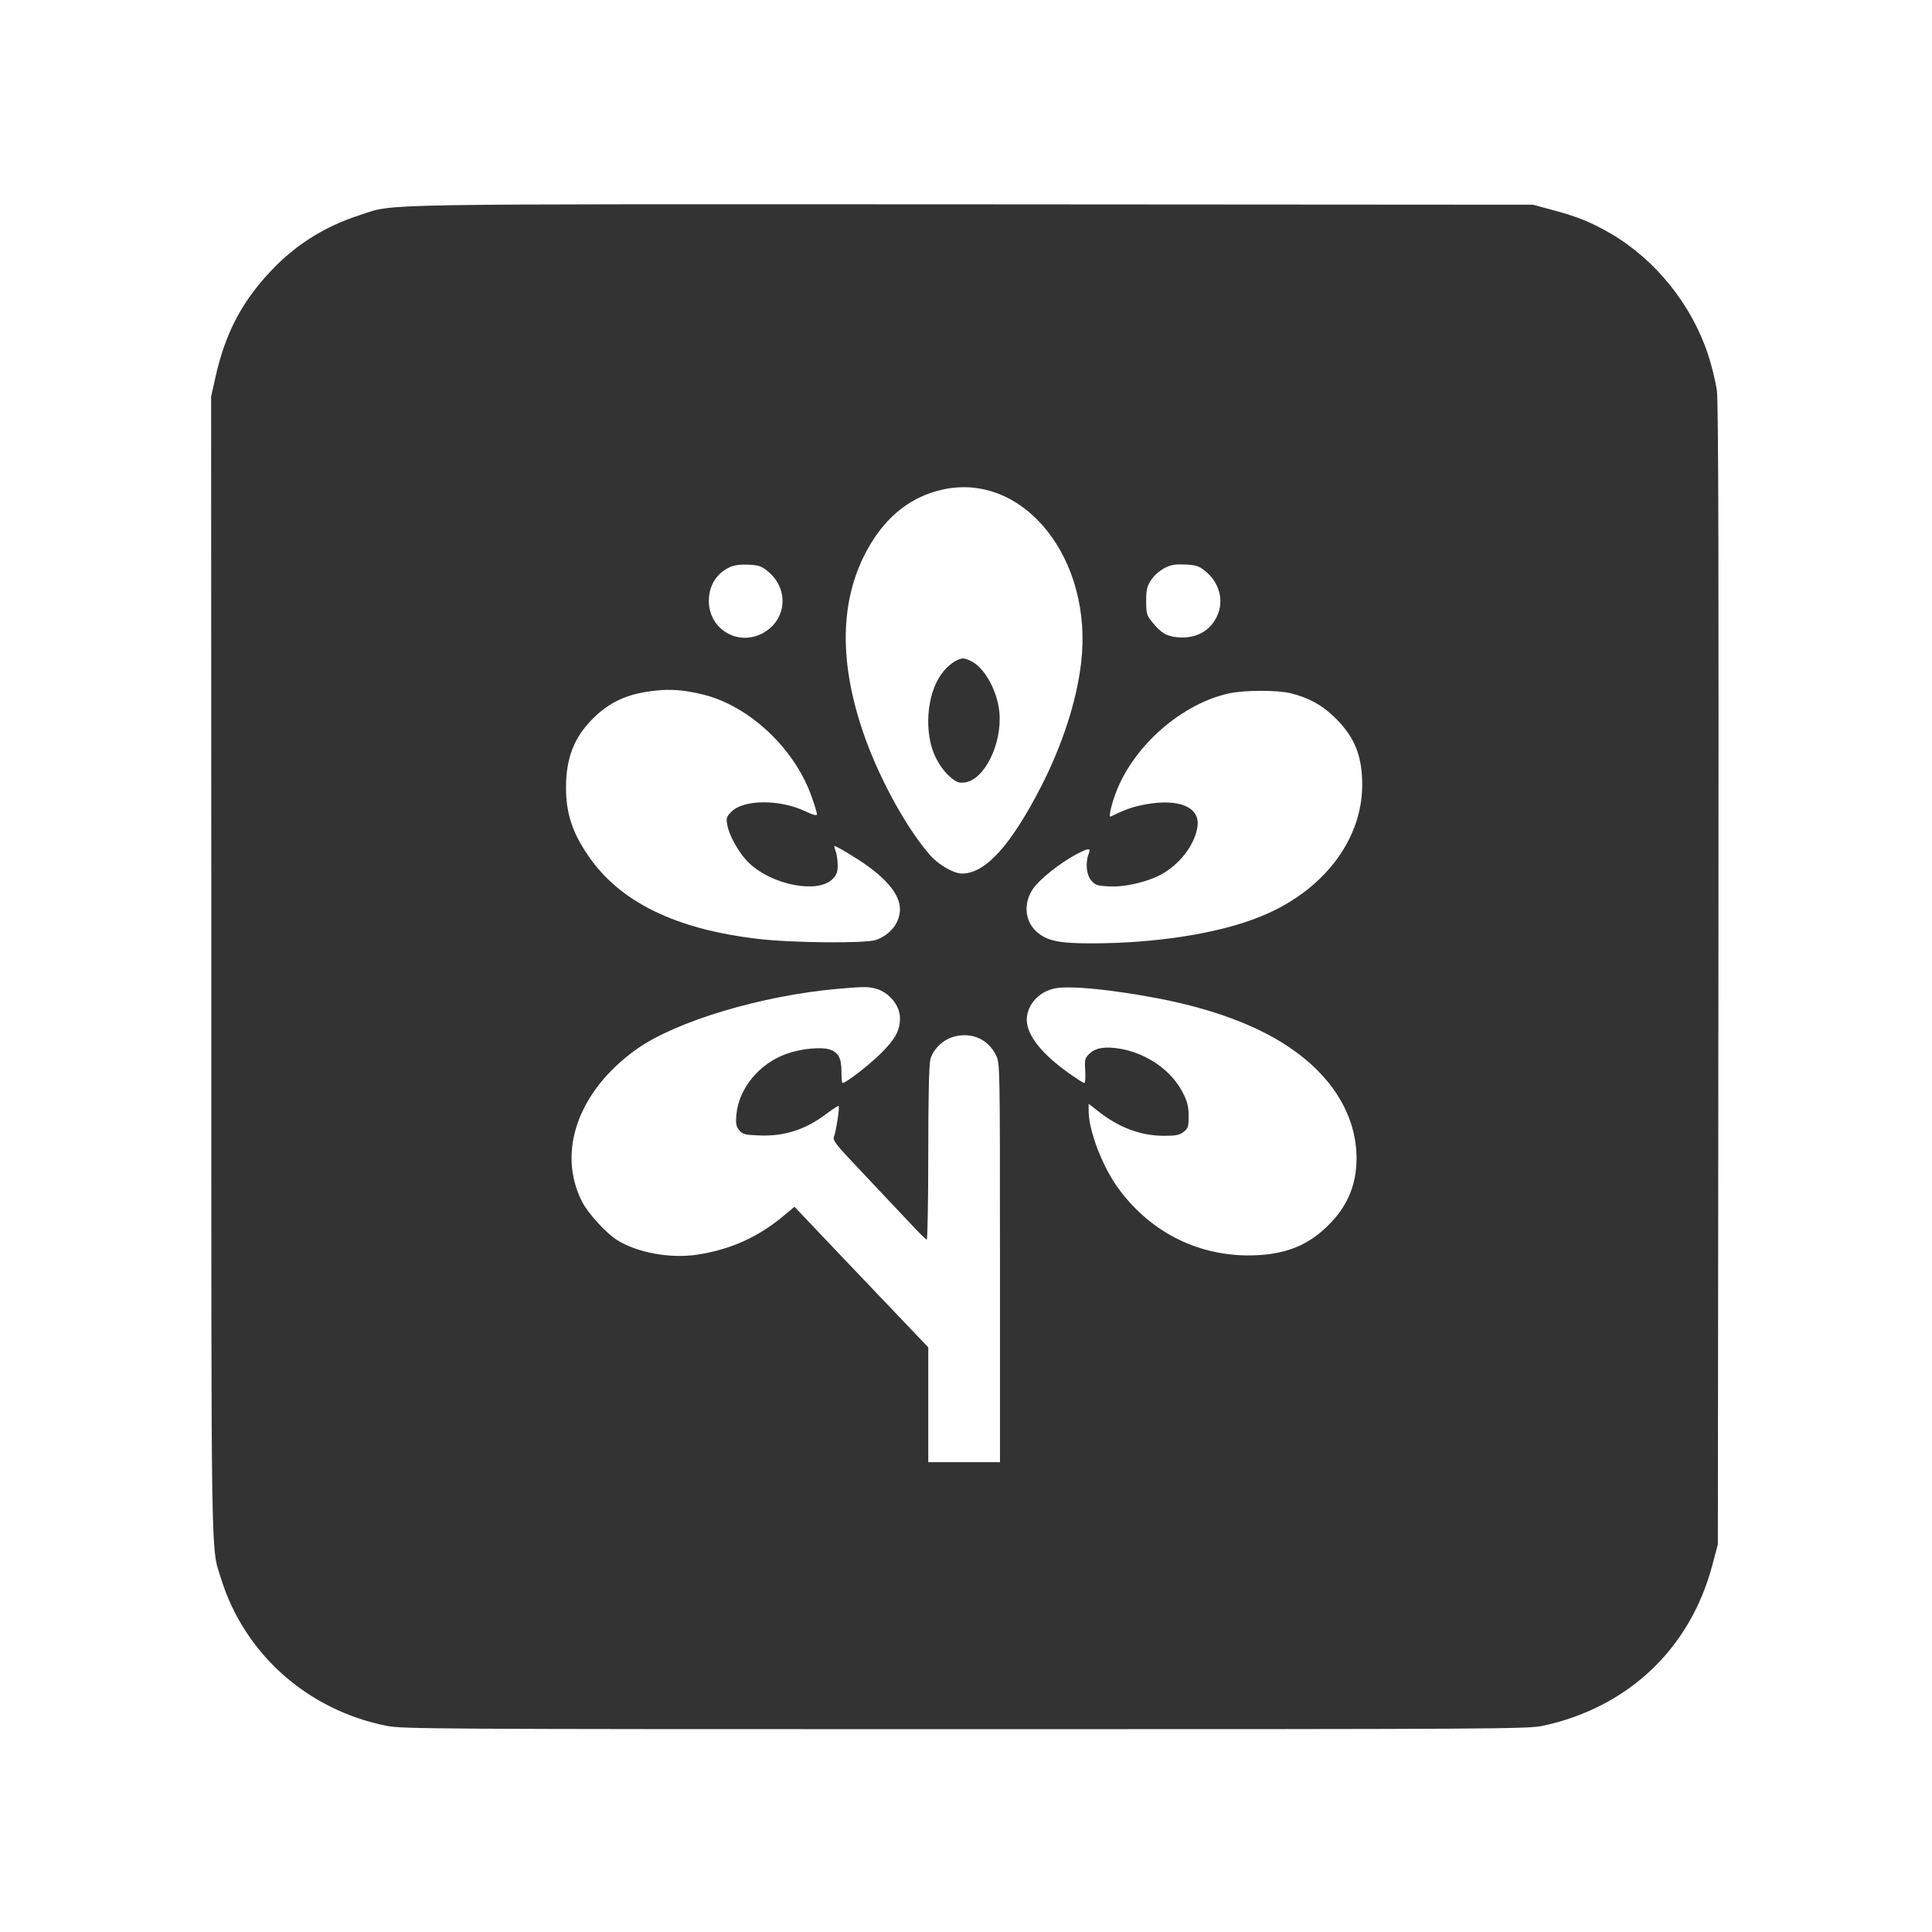
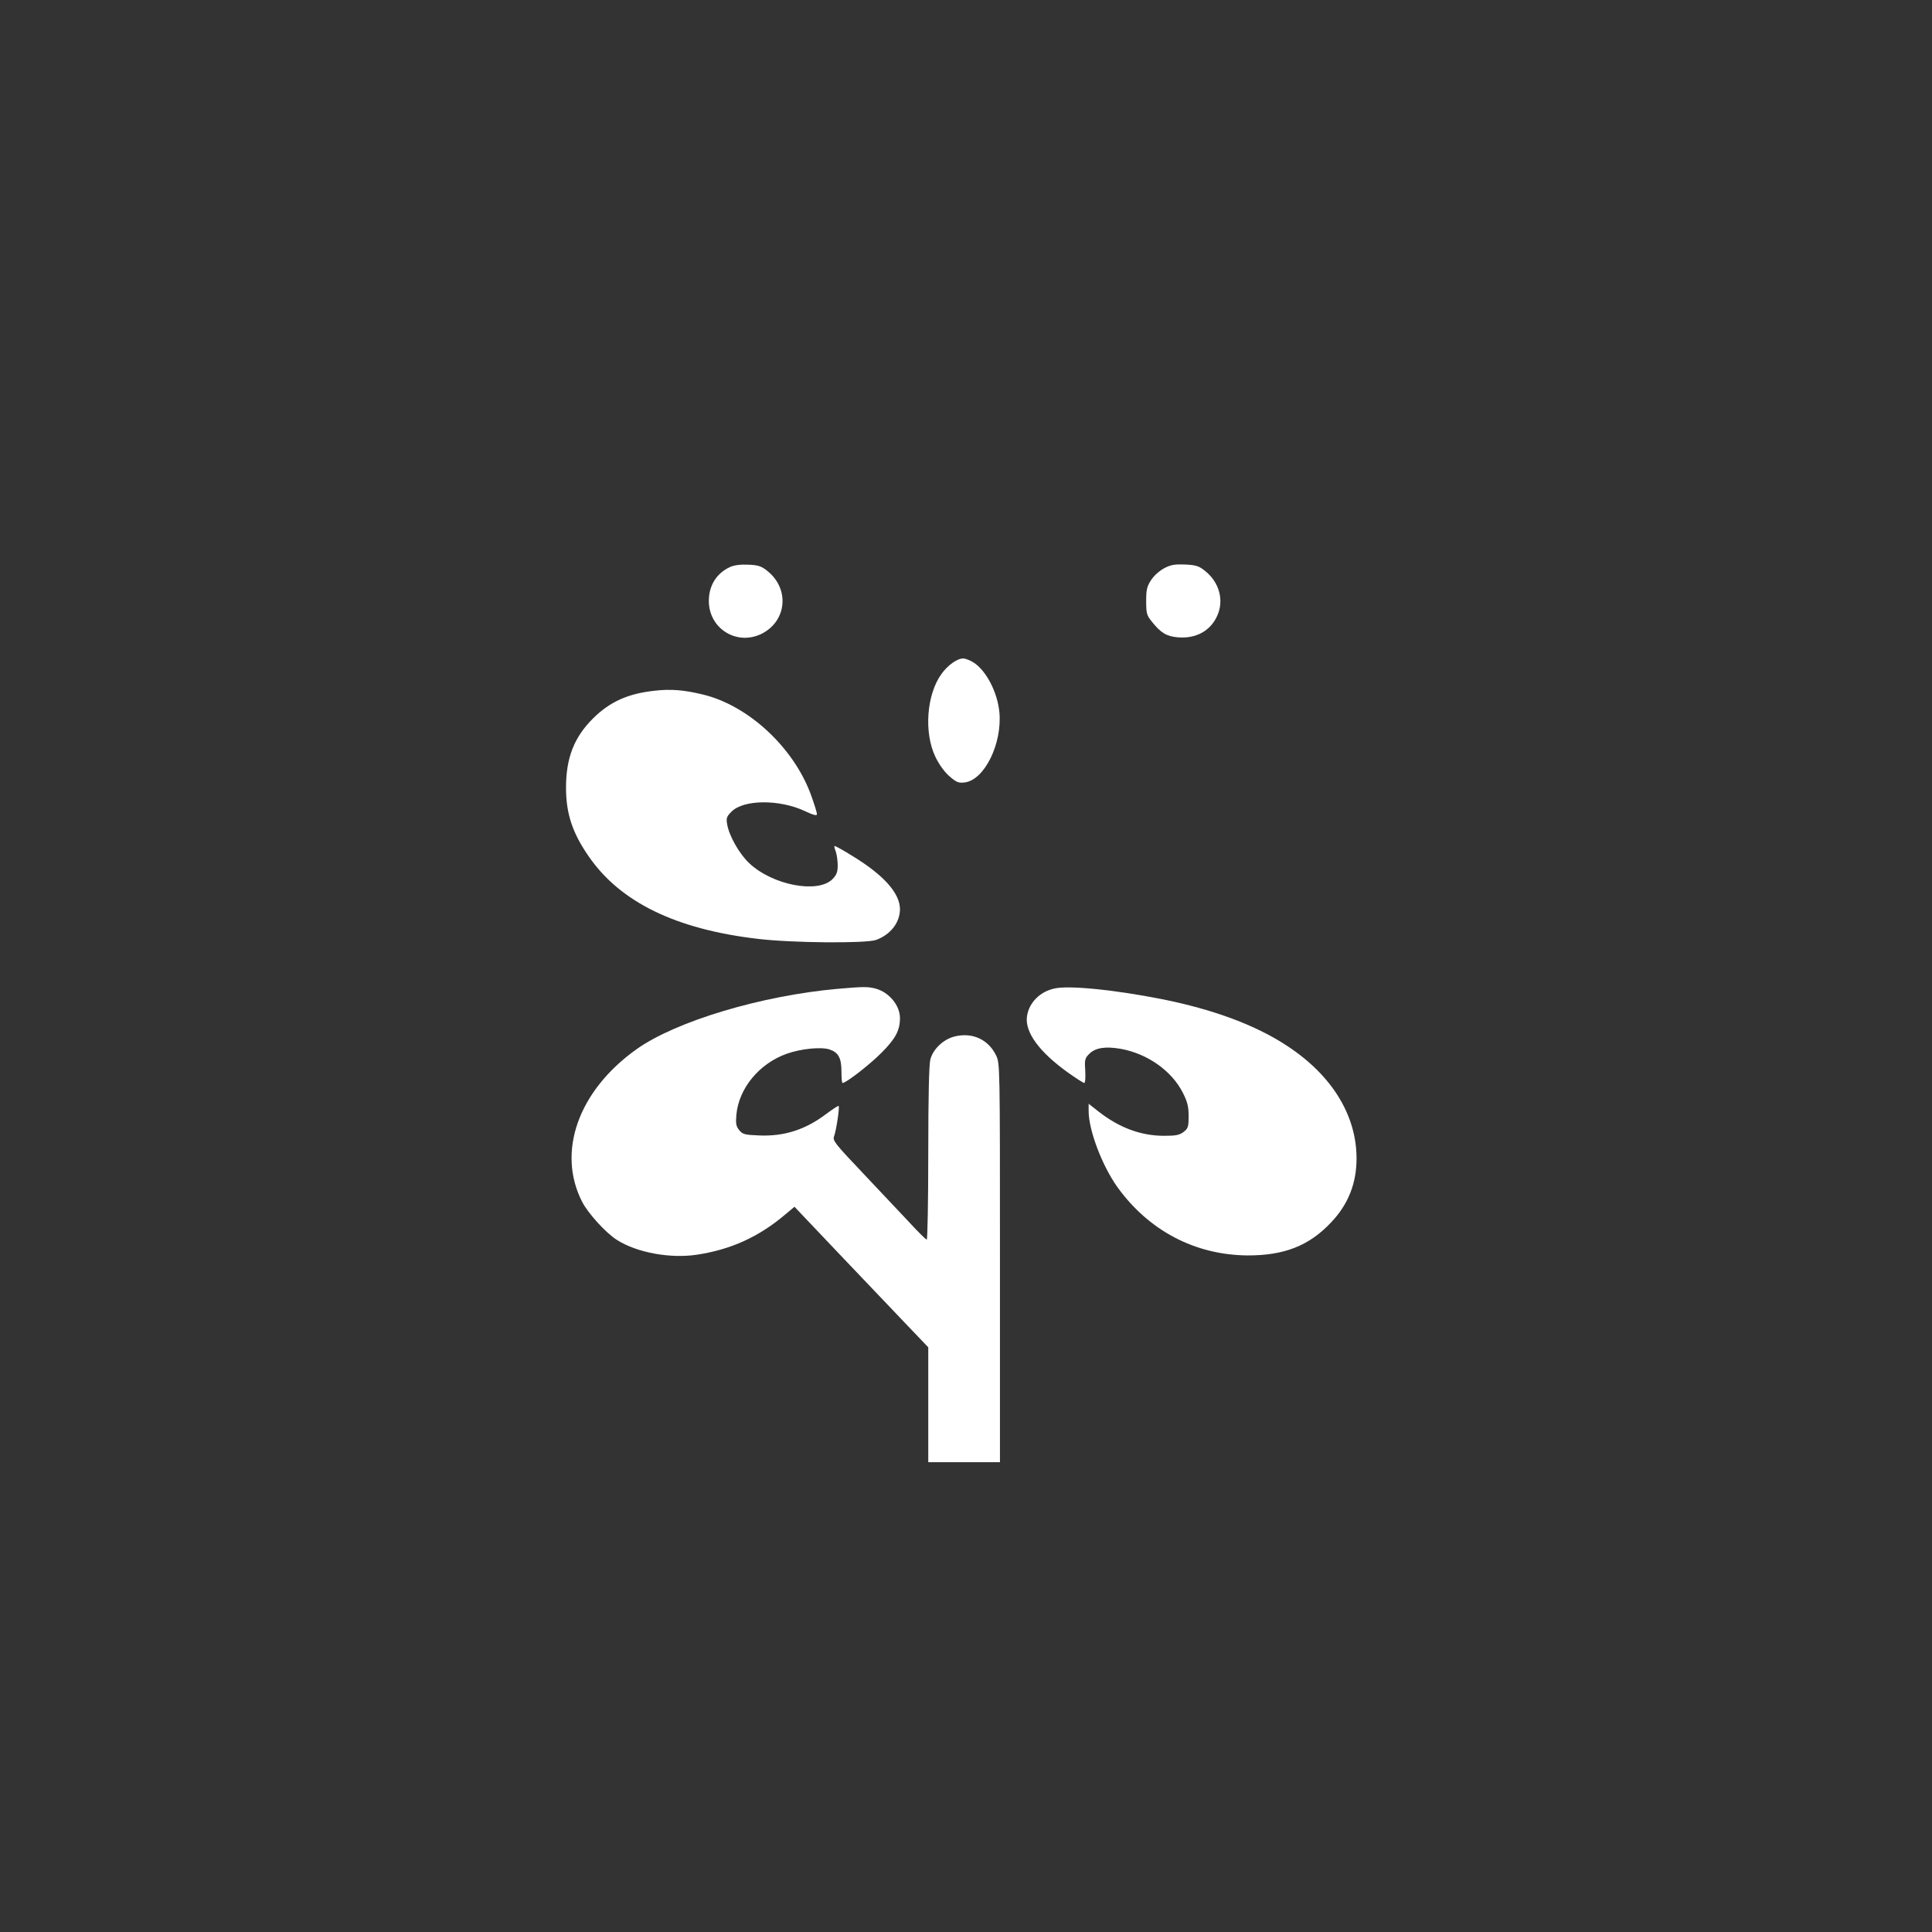
<svg xmlns="http://www.w3.org/2000/svg" version="1.0" width="1024pt" height="1024pt" viewBox="0 0 1024 1024" preserveAspectRatio="xMidYMid meet">
  <rect x="0" y="0" width="1024" height="1024" fill="#333333" stroke="none" />
  <g transform="translate(0,1024) scale(0.1,-0.1)" fill="#ffffff" stroke="none">
-     <path d="M0 5120 l0 -5120 5120 0 5120 0 0 5120 0 5120 -5120 0 -5120 0 0 -5120z m8240 4004 c128 -35 195 -63 299 -123 237 -139 428 -377 515 -643 19 -58 40 -144 46 -190 8 -58 10 -972 8 -3098 l-3 -3015 -32 -120 c-119 -437 -446 -745 -895 -842 -79 -17 -241 -18 -3063 -18 -2826 0 -2985 1 -3068 18 -420 85 -753 383 -876 782 -54 173 -51 0 -51 3250 l-1 3013 22 98 c53 244 148 420 319 593 126 126 273 215 450 272 188 61 0 57 3240 56 l2975 -2 115 -31z" />
-     <path d="M4995 7645 c-162 -36 -292 -136 -386 -297 -163 -278 -168 -627 -17 -1038 84 -225 220 -469 339 -604 44 -50 124 -96 168 -96 124 0 259 149 421 465 112 220 186 449 210 650 66 552 -304 1016 -735 920z m163 -915 c68 -42 129 -158 139 -266 15 -166 -79 -357 -183 -371 -34 -4 -44 0 -81 32 -26 22 -55 62 -75 103 -62 129 -47 331 32 440 33 46 83 82 115 82 11 0 35 -9 53 -20z" />
+     <path d="M4995 7645 z m163 -915 c68 -42 129 -158 139 -266 15 -166 -79 -357 -183 -371 -34 -4 -44 0 -81 32 -26 22 -55 62 -75 103 -62 129 -47 331 32 440 33 46 83 82 115 82 11 0 35 -9 53 -20z" />
    <path d="M3870 7235 c-72 -33 -113 -98 -113 -180 0 -149 152 -241 284 -172 130 69 144 237 26 331 -31 25 -48 31 -100 33 -41 2 -74 -2 -97 -12z" />
    <path d="M6172 7229 c-25 -13 -55 -39 -70 -62 -23 -35 -27 -51 -27 -113 0 -66 3 -76 31 -110 47 -59 78 -77 137 -82 96 -8 172 34 208 113 38 82 12 179 -64 239 -32 26 -48 31 -105 34 -54 2 -76 -1 -110 -19z" />
    <path d="M3470 6579 c-141 -15 -237 -58 -326 -146 -101 -100 -144 -210 -144 -368 0 -137 34 -240 121 -365 167 -242 461 -385 894 -436 181 -22 573 -25 628 -6 77 28 127 92 127 164 -1 84 -85 179 -250 280 -51 32 -95 56 -97 54 -2 -2 1 -15 7 -30 5 -15 10 -48 10 -72 0 -37 -6 -51 -28 -74 -78 -77 -316 -32 -440 84 -53 49 -109 148 -118 208 -6 32 -2 41 23 66 64 65 255 66 389 3 47 -22 64 -26 64 -16 0 8 -14 53 -31 100 -91 252 -332 476 -574 534 -99 24 -170 30 -255 20z" />
-     <path d="M6514 6565 c-249 -55 -499 -272 -596 -517 -27 -68 -44 -143 -31 -136 74 37 119 53 187 65 177 32 287 -16 273 -117 -12 -90 -85 -191 -179 -247 -74 -45 -202 -76 -291 -71 -61 3 -72 7 -93 31 -26 31 -32 94 -14 141 13 34 2 33 -69 -4 -82 -44 -188 -128 -223 -177 -55 -76 -48 -175 17 -232 55 -48 117 -61 289 -61 342 0 674 52 894 141 331 132 542 404 542 699 0 152 -39 251 -139 351 -70 70 -138 108 -237 134 -72 18 -245 18 -330 0z" />
    <path d="M4440 4999 c-405 -36 -858 -172 -1066 -320 -308 -219 -424 -543 -289 -808 31 -61 125 -165 185 -203 105 -67 283 -100 425 -78 178 27 327 94 467 213 l49 41 33 -35 c18 -19 120 -126 227 -239 107 -112 251 -264 322 -338 l127 -133 0 -305 0 -304 190 0 190 0 0 1057 c0 1053 0 1057 -21 1100 -40 82 -122 121 -213 101 -62 -13 -119 -65 -135 -123 -7 -27 -11 -195 -11 -497 0 -252 -4 -458 -8 -458 -5 0 -47 42 -94 93 -47 50 -158 168 -246 261 -148 156 -160 171 -151 194 11 29 30 154 24 160 -2 3 -32 -17 -67 -43 -110 -83 -223 -119 -356 -113 -75 3 -86 6 -104 28 -17 21 -19 35 -15 82 13 140 121 271 267 323 76 27 181 37 226 23 48 -16 64 -45 64 -120 0 -32 2 -58 6 -58 18 0 141 95 205 159 76 76 99 120 99 185 0 67 -57 136 -128 156 -41 11 -65 11 -202 -1z" />
    <path d="M5590 5001 c-78 -16 -137 -76 -147 -149 -11 -83 65 -187 215 -295 44 -31 83 -57 89 -57 5 0 7 28 5 64 -4 58 -2 67 21 90 33 33 85 41 167 27 143 -26 271 -117 330 -234 24 -48 30 -73 30 -123 0 -56 -3 -65 -26 -83 -22 -17 -41 -21 -103 -21 -125 0 -239 43 -349 129 l-52 41 0 -38 c0 -103 72 -292 154 -406 166 -229 409 -357 686 -360 196 -1 329 51 446 176 90 95 134 206 134 338 0 227 -129 439 -364 594 -166 111 -394 196 -671 251 -249 49 -487 73 -565 56z" />
  </g>
</svg>